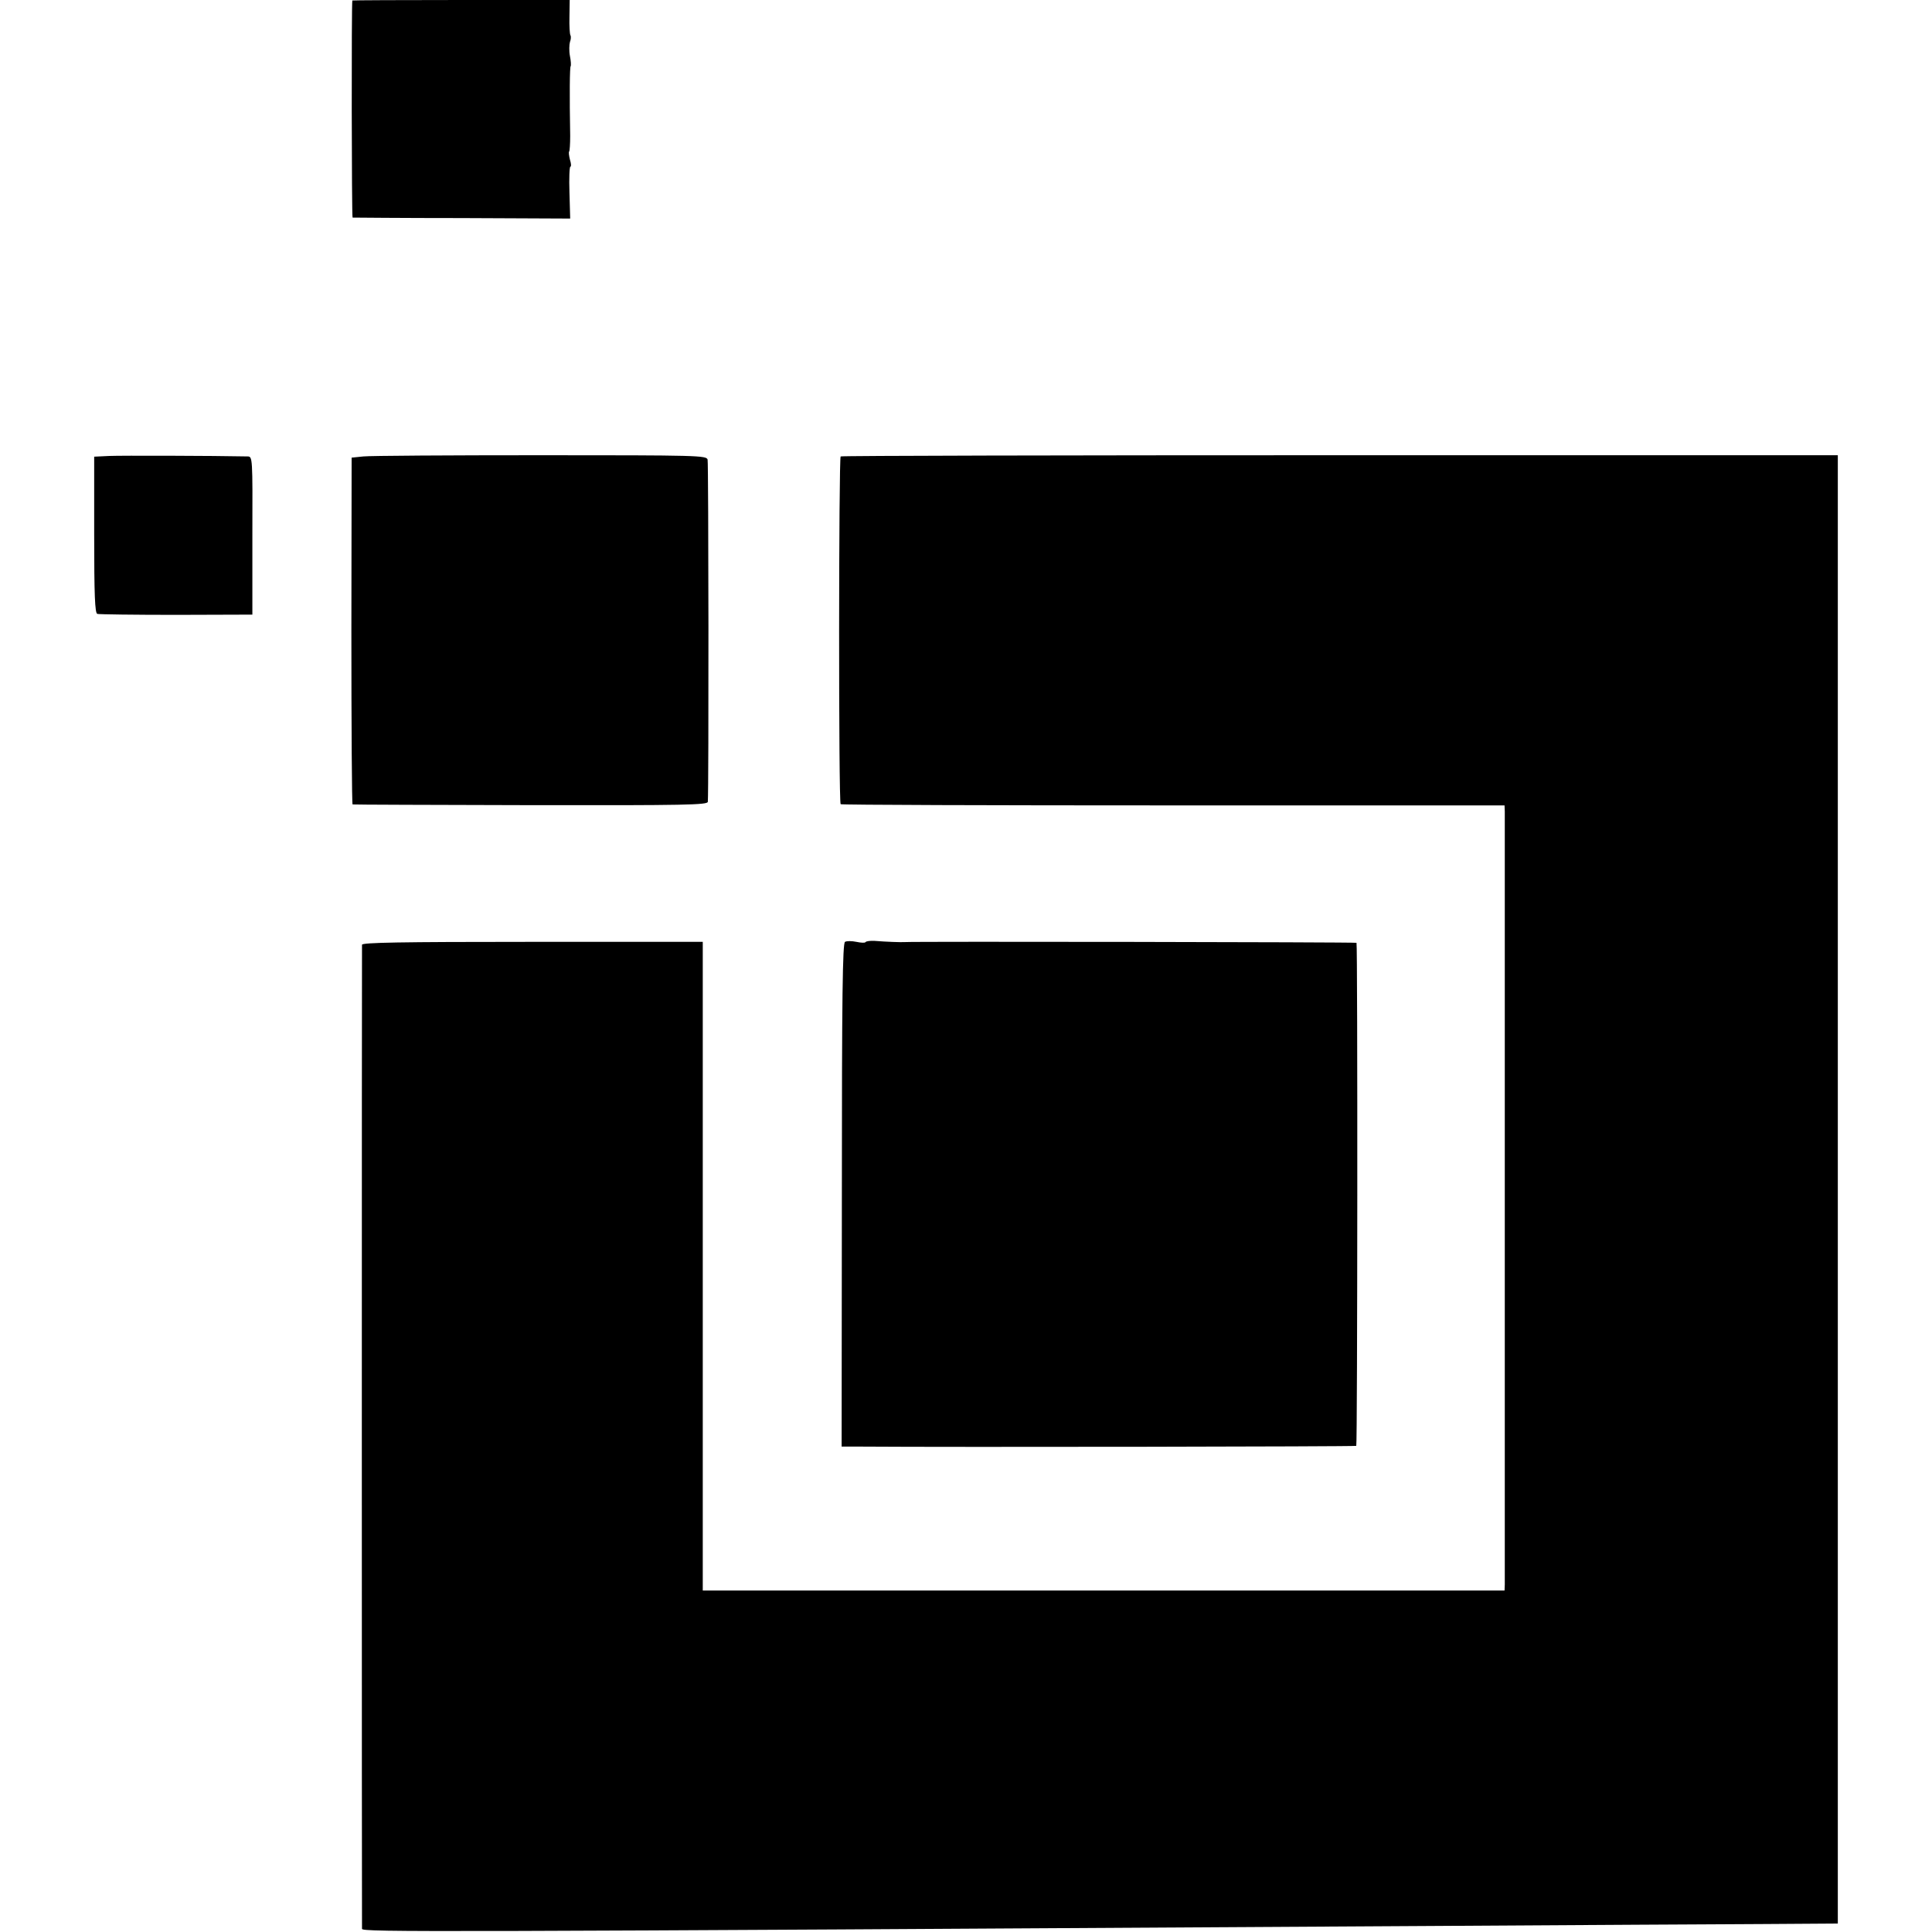
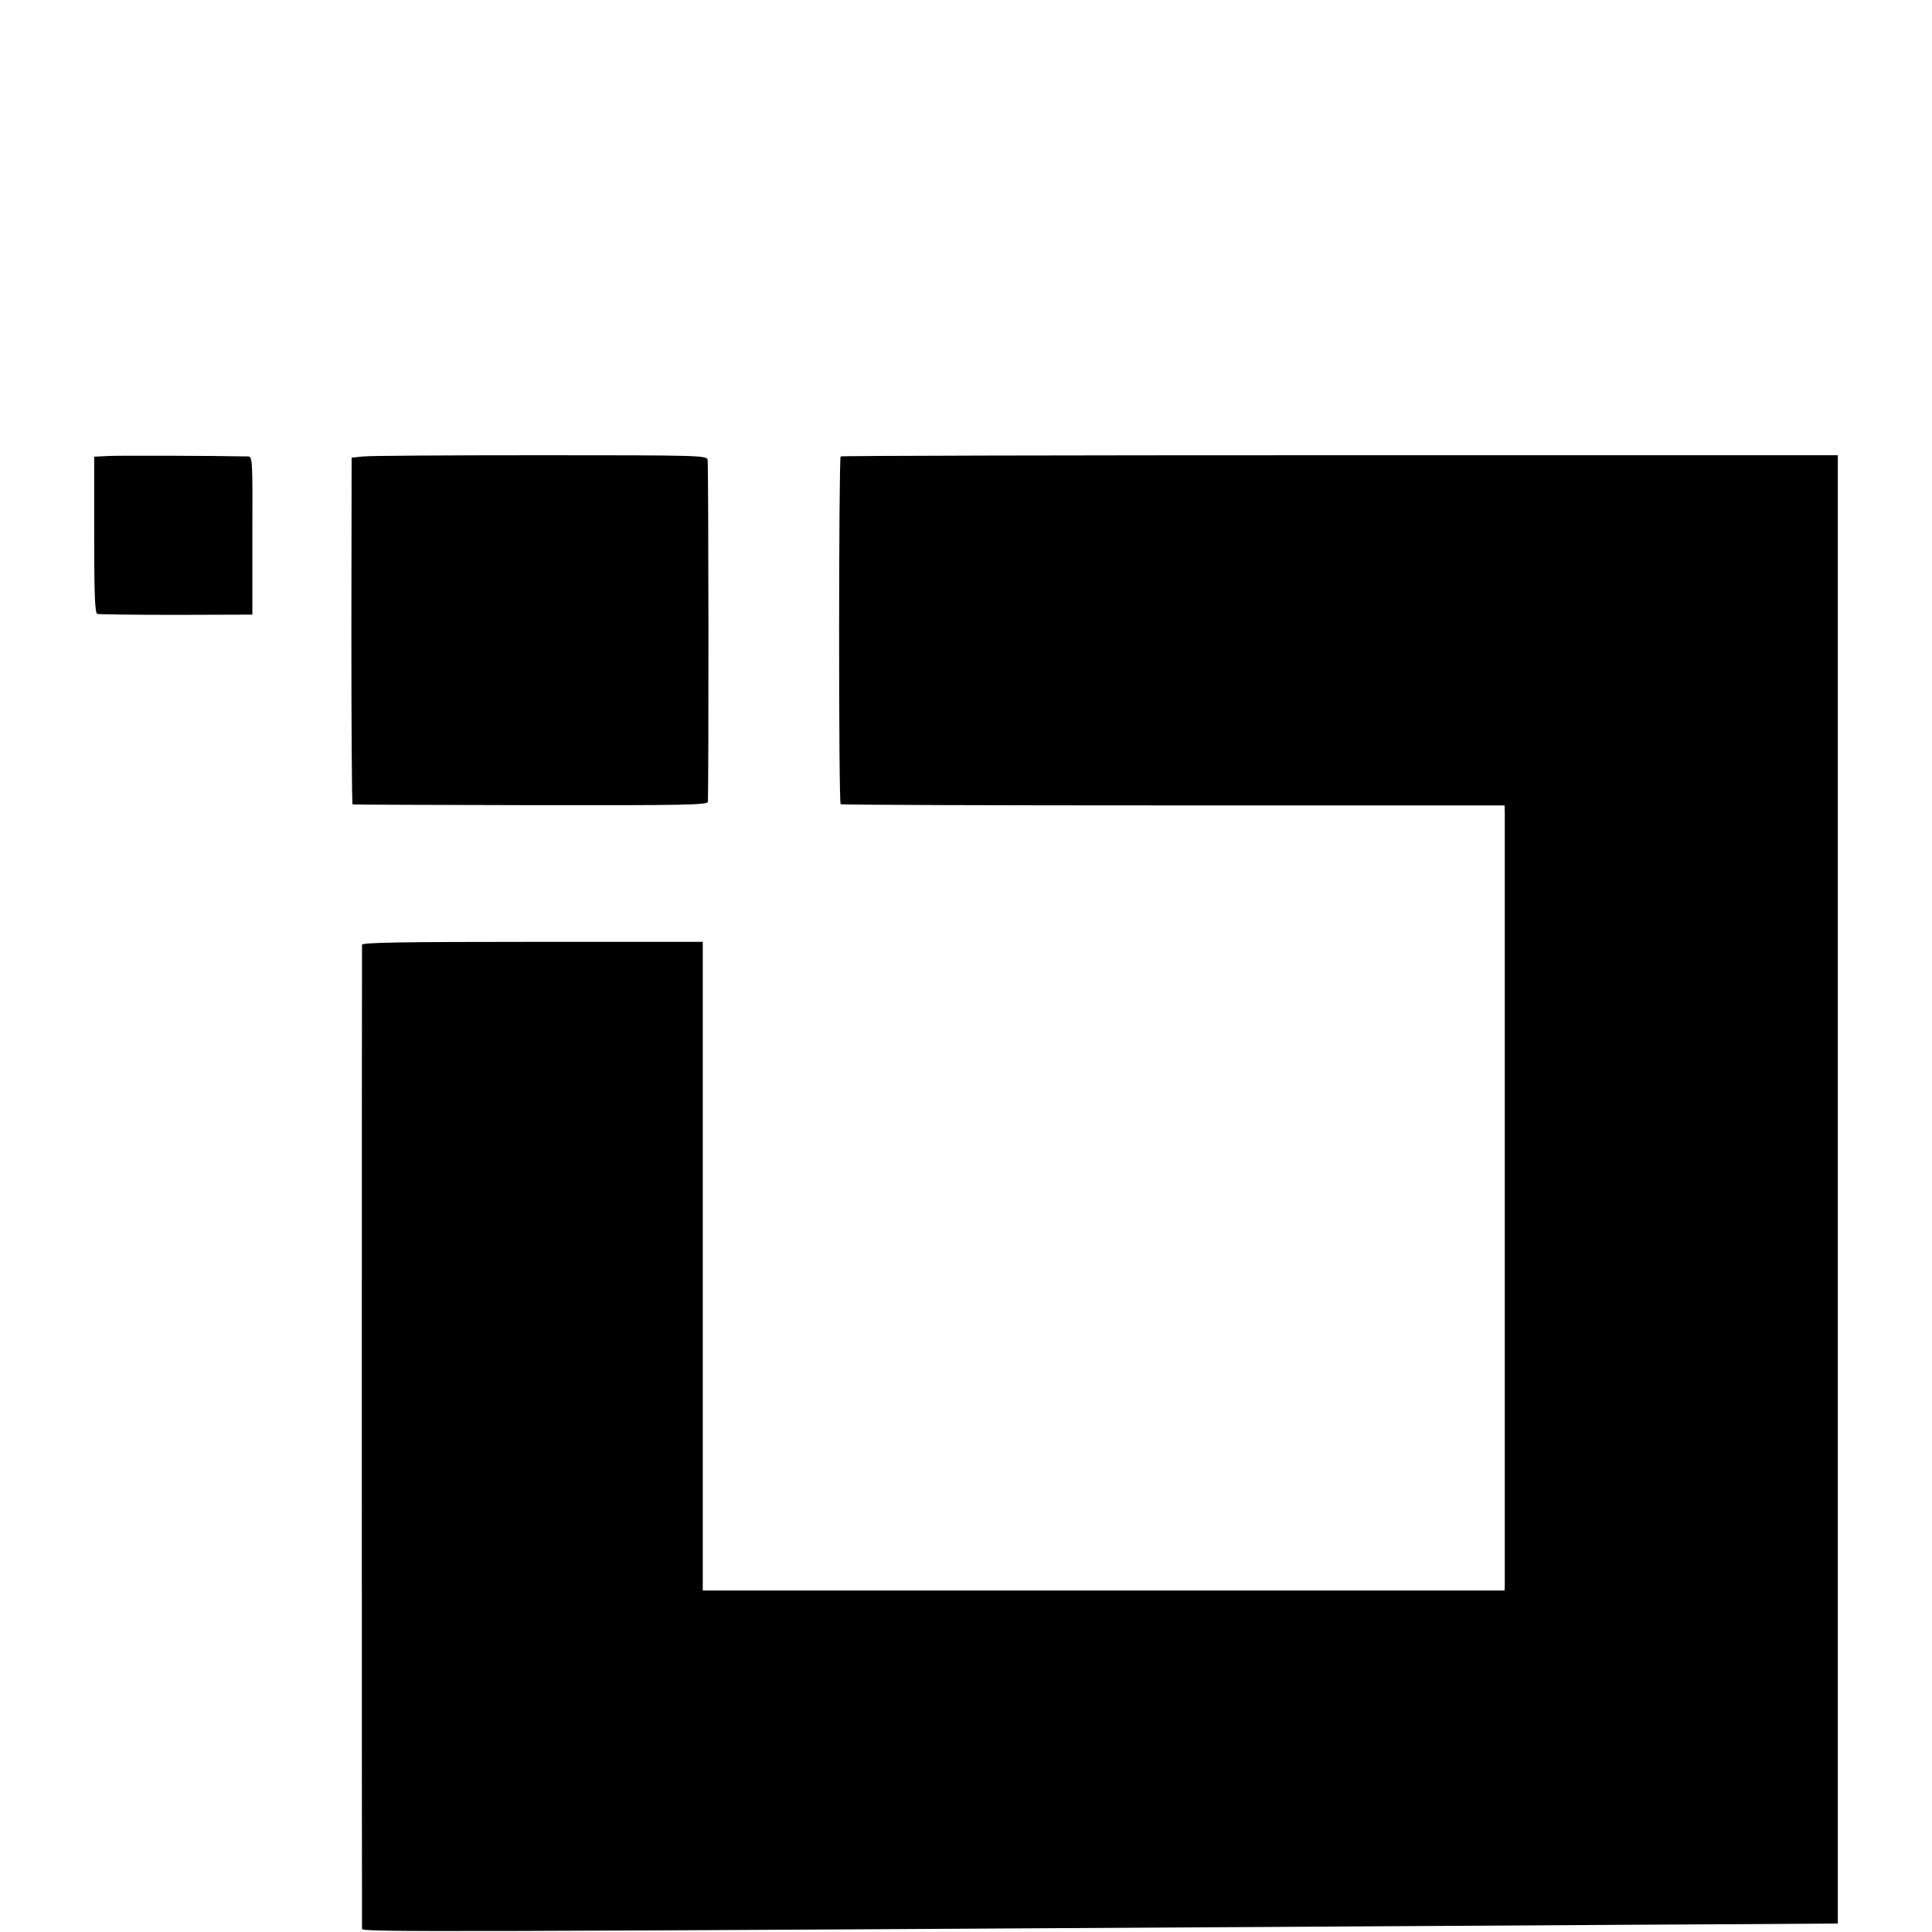
<svg xmlns="http://www.w3.org/2000/svg" version="1.0" width="800pt" height="800pt" viewBox="0 0 800 800" preserveAspectRatio="xMidYMid meet">
  <g transform="translate(0,800) scale(0.1,-0.1)" fill="#000000" stroke="none">
-     <path d="M1459 7998 c-4 -10 -3 -898 1 -899 3 0 207 -2 453 -2 l448 -2 -3 108 c-2 59 0 107 4 107 4 0 3 13 -2 29 -4 16 -6 32 -3 34 2 3 4 31 4 64 -3 170 -2 285 2 289 2 3 1 22 -3 42 -4 21 -3 47 0 58 4 10 5 23 2 28 -3 5 -5 40 -4 77 l1 69 -450 0 c-247 0 -449 -1 -450 -2z" />
    <path d="M453 6112 l-63 -3 0 -323 c0 -250 3 -325 13 -328 6 -2 154 -4 327 -4 l315 1 0 328 c1 322 1 327 -20 327 -142 3 -525 4 -572 2z" />
-     <path d="M1505 6110 l-49 -5 -1 -717 c0 -395 2 -719 5 -719 3 -1 335 -2 738 -3 644 -1 732 1 733 14 4 56 3 1402 -1 1417 -5 17 -38 18 -690 18 -377 0 -707 -2 -735 -5z" />
+     <path d="M1505 6110 l-49 -5 -1 -717 c0 -395 2 -719 5 -719 3 -1 335 -2 738 -3 644 -1 732 1 733 14 4 56 3 1402 -1 1417 -5 17 -38 18 -690 18 -377 0 -707 -2 -735 -5" />
    <path d="M3481 6110 c-8 -7 -9 -1433 0 -1440 4 -3 624 -5 1378 -5 l1371 0 1 -25 c0 -34 0 -3168 0 -3201 l-1 -25 -1660 0 -1660 0 0 1343 0 1343 -705 0 c-557 0 -705 -3 -706 -12 -1 -18 -1 -4060 0 -4075 1 -14 253 -13 4431 12 591 4 1211 7 1378 8 l302 2 0 3040 0 3040 -2061 0 c-1133 0 -2064 -2 -2068 -5z" />
-     <path d="M3499 4100 c-10 -7 -13 -217 -13 -1049 l-1 -1041 70 0 c410 -3 2058 0 2061 3 5 5 6 2078 1 2083 -3 3 -1845 6 -1872 3 -12 -1 -75 1 -123 5 -18 1 -35 -1 -38 -5 -2 -4 -19 -3 -38 1 -19 4 -40 4 -47 0z" />
  </g>
</svg>